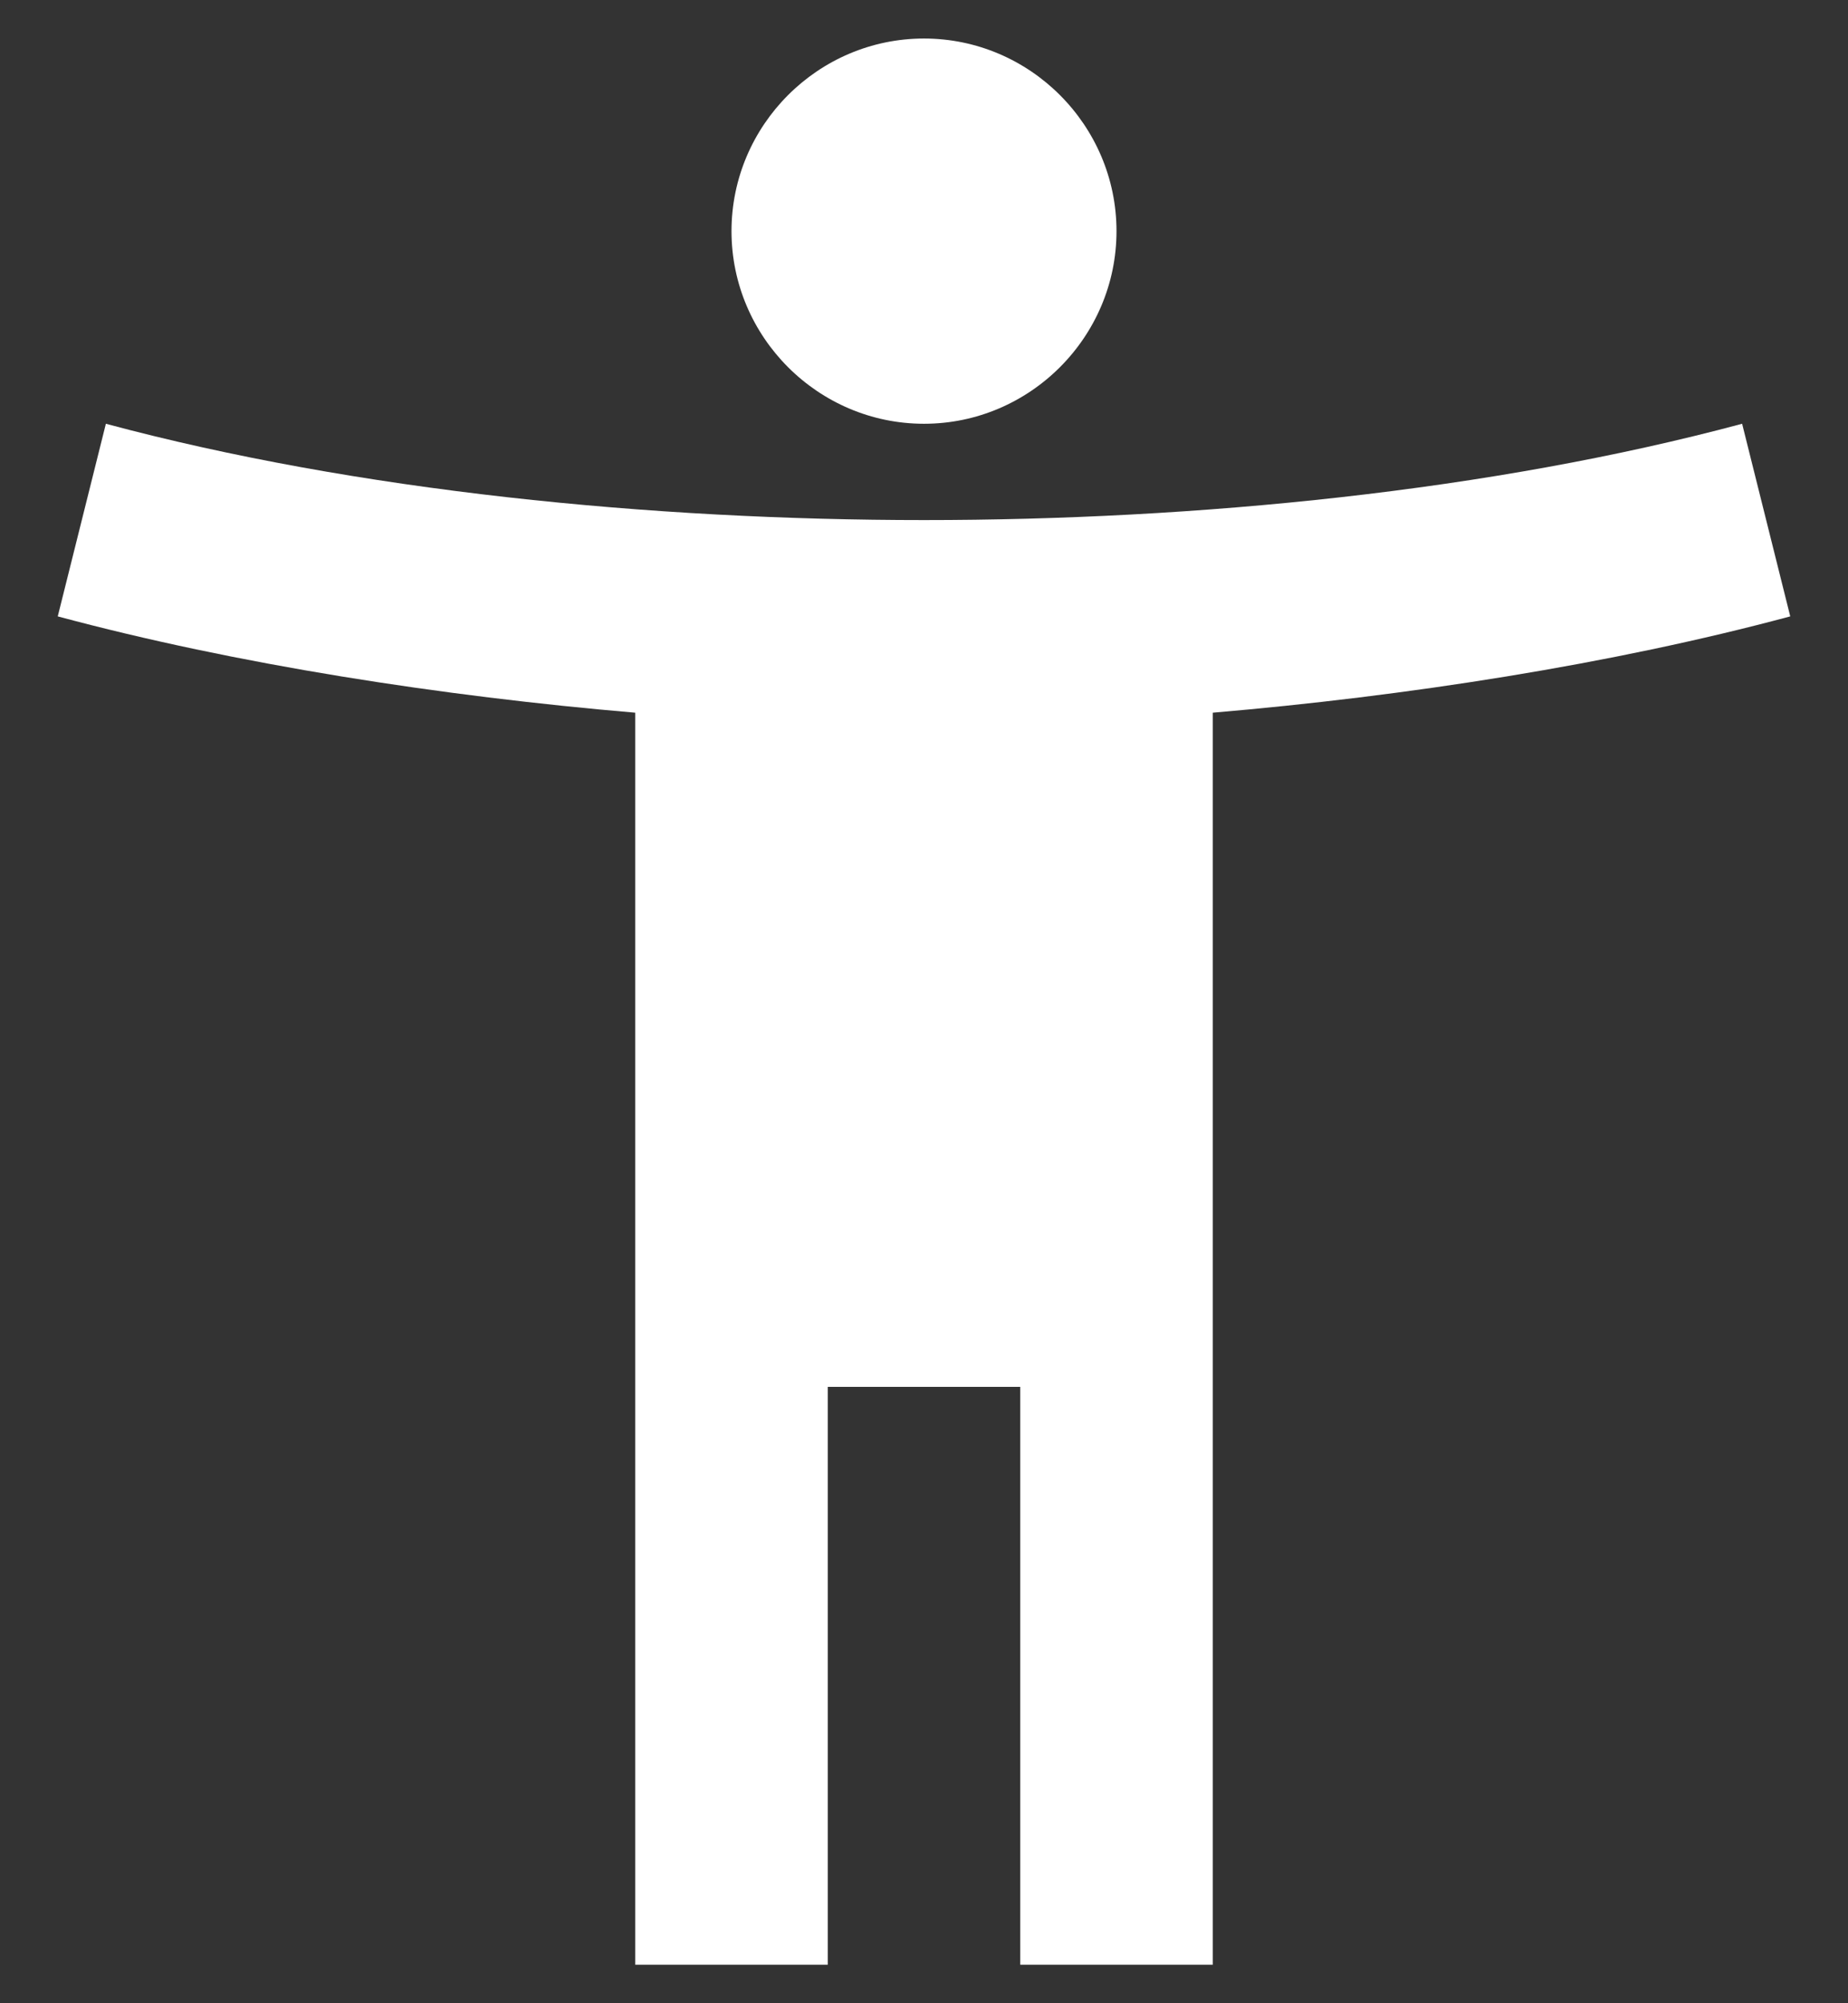
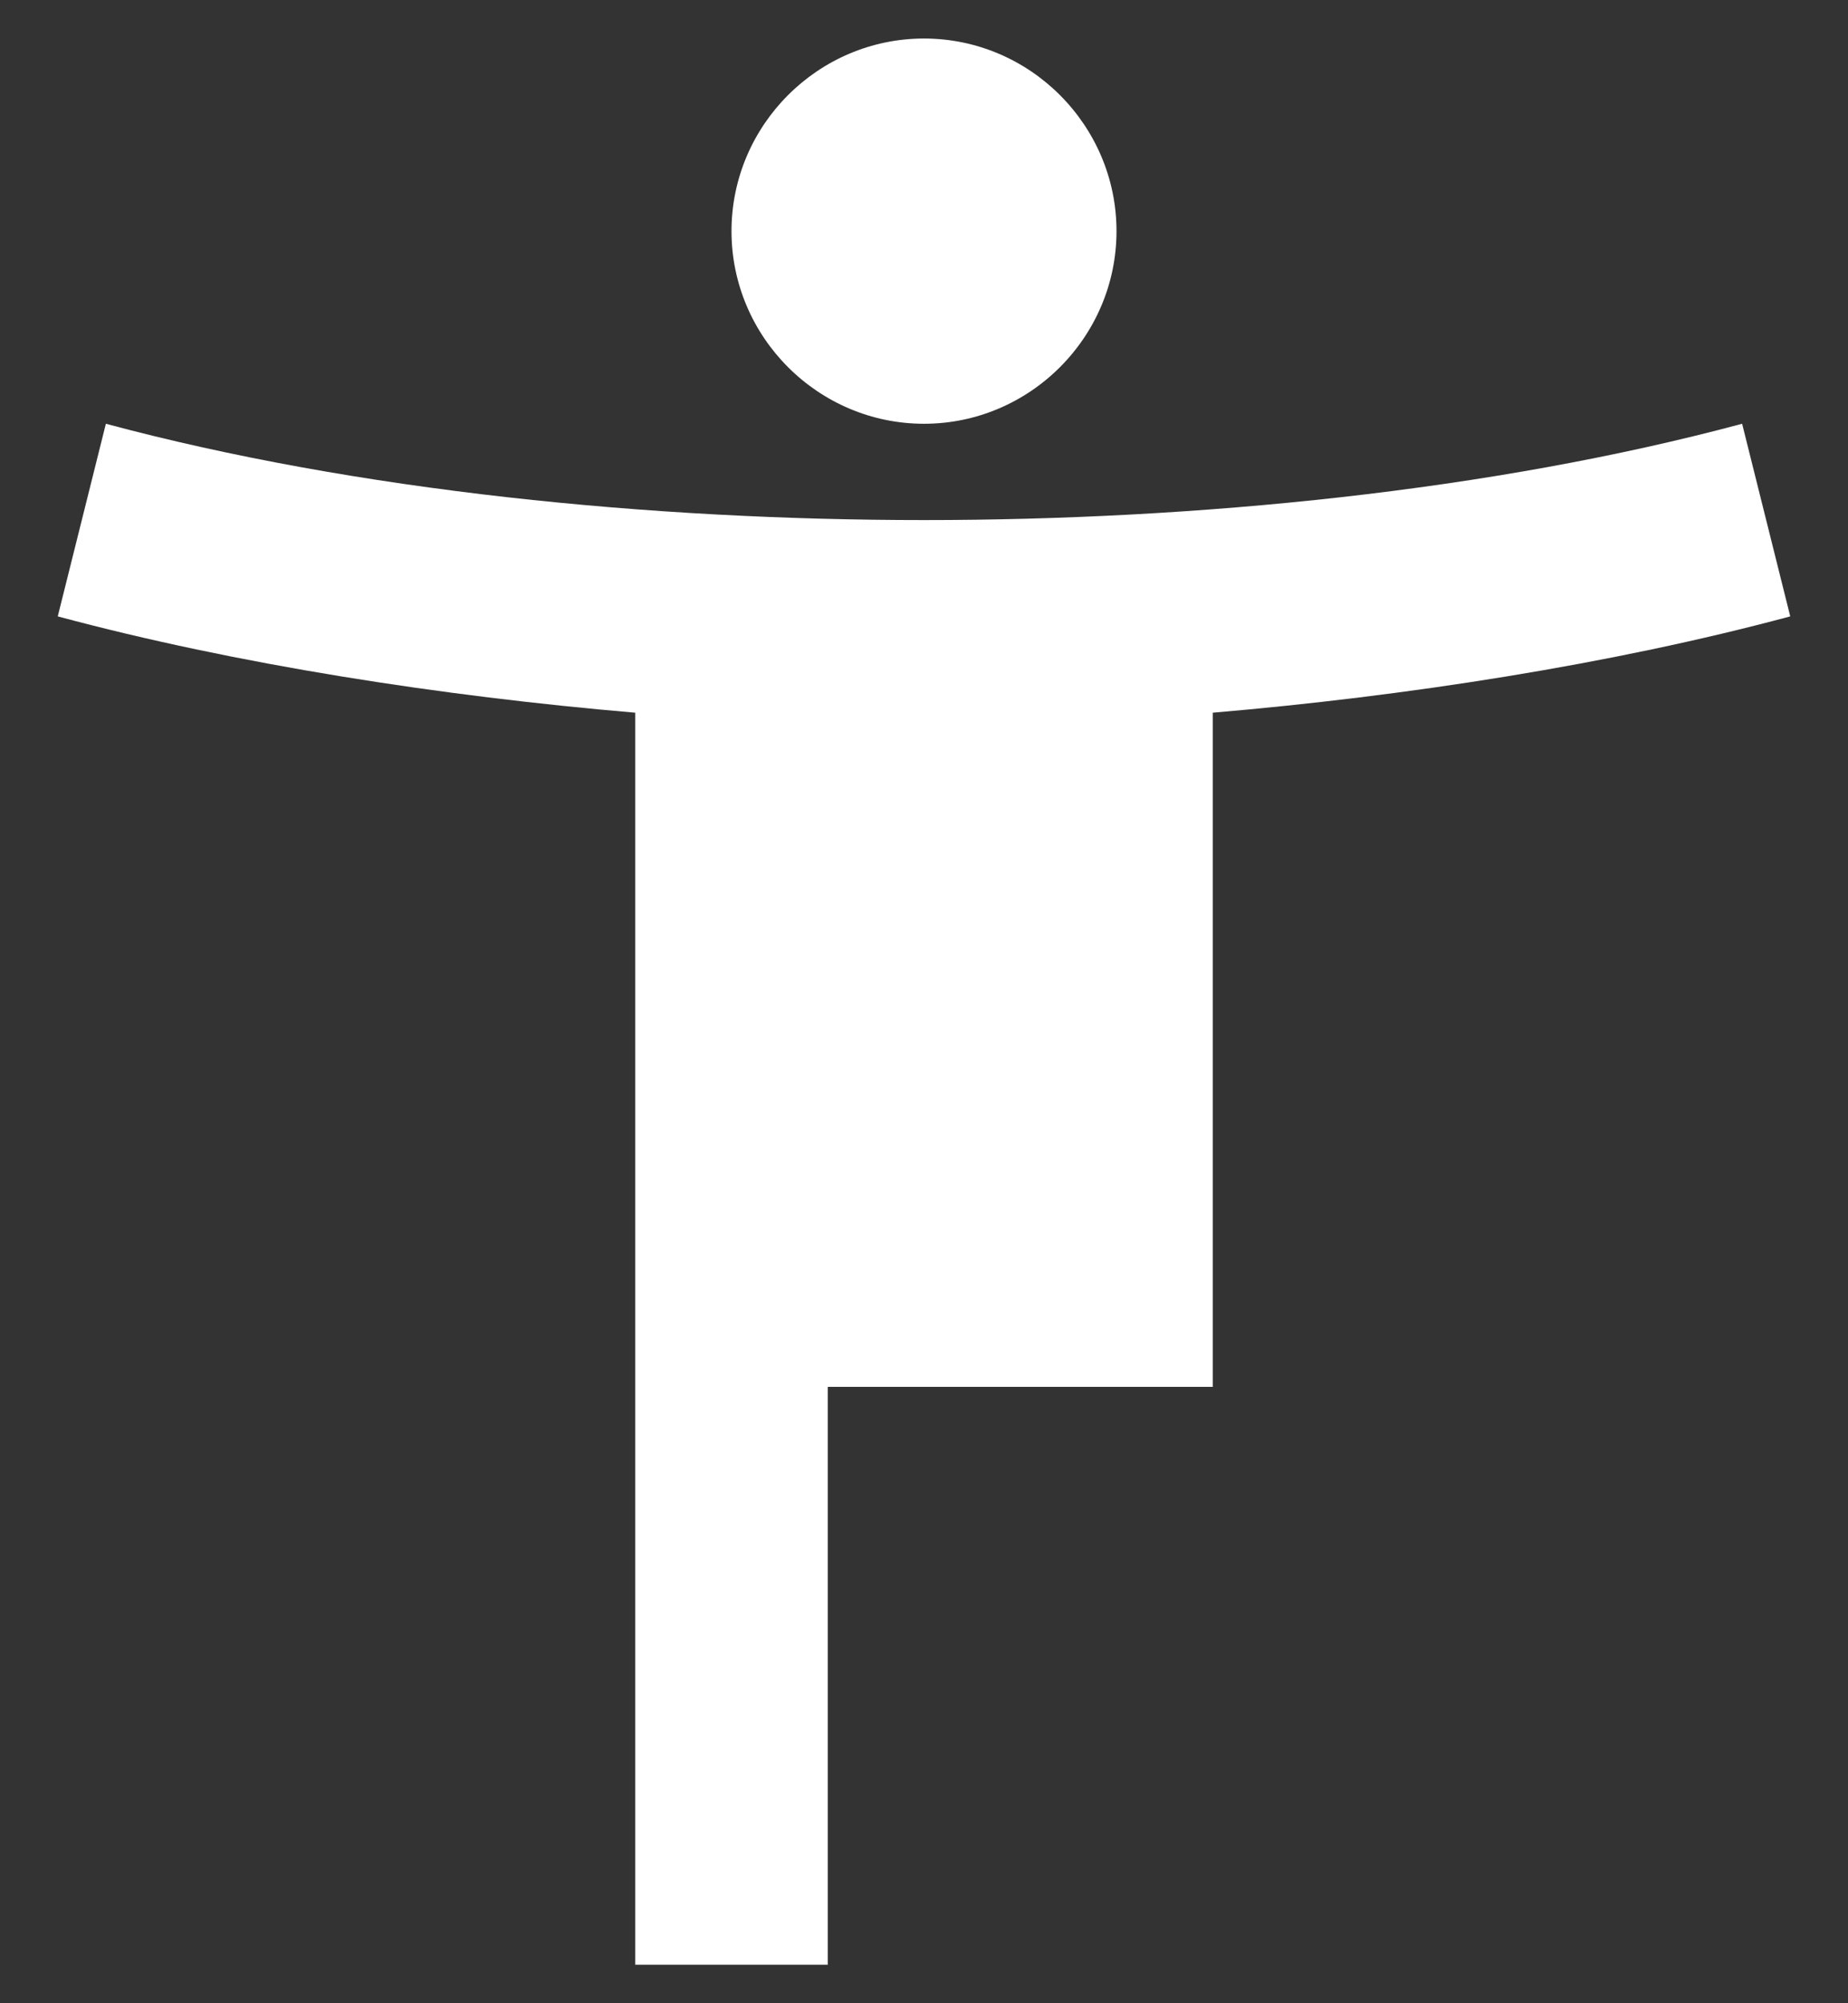
<svg xmlns="http://www.w3.org/2000/svg" width="24" height="26" viewBox="0 0 24 26" fill="none">
  <rect x="0" y="0" width="24" height="26" fill="#333333" stroke="none" />
-   <path fill-rule="evenodd" clip-rule="evenodd" d="M14.5 3C14.5 4.375 13.375 5.5 12 5.5C10.625 5.5 9.5 4.375 9.5 3C9.5 1.625 10.625 0.5 12 0.5C13.375 0.5 14.5 1.625 14.5 3ZM12 6.75C15.537 6.75 19.363 6.375 22.625 5.5L23.25 8C20.925 8.625 18.25 9.037 15.75 9.25V25.5H13.25V18H10.75V25.5H8.25V9.25C5.75 9.037 3.075 8.625 0.75 8L1.375 5.5C4.638 6.375 8.463 6.75 12 6.75Z" fill="white" />
+   <path fill-rule="evenodd" clip-rule="evenodd" d="M14.5 3C14.5 4.375 13.375 5.5 12 5.5C10.625 5.5 9.5 4.375 9.5 3C9.5 1.625 10.625 0.5 12 0.5C13.375 0.5 14.5 1.625 14.5 3ZM12 6.75C15.537 6.75 19.363 6.375 22.625 5.5L23.25 8C20.925 8.625 18.25 9.037 15.75 9.25V25.5V18H10.75V25.5H8.25V9.25C5.75 9.037 3.075 8.625 0.75 8L1.375 5.5C4.638 6.375 8.463 6.75 12 6.75Z" fill="white" />
</svg>